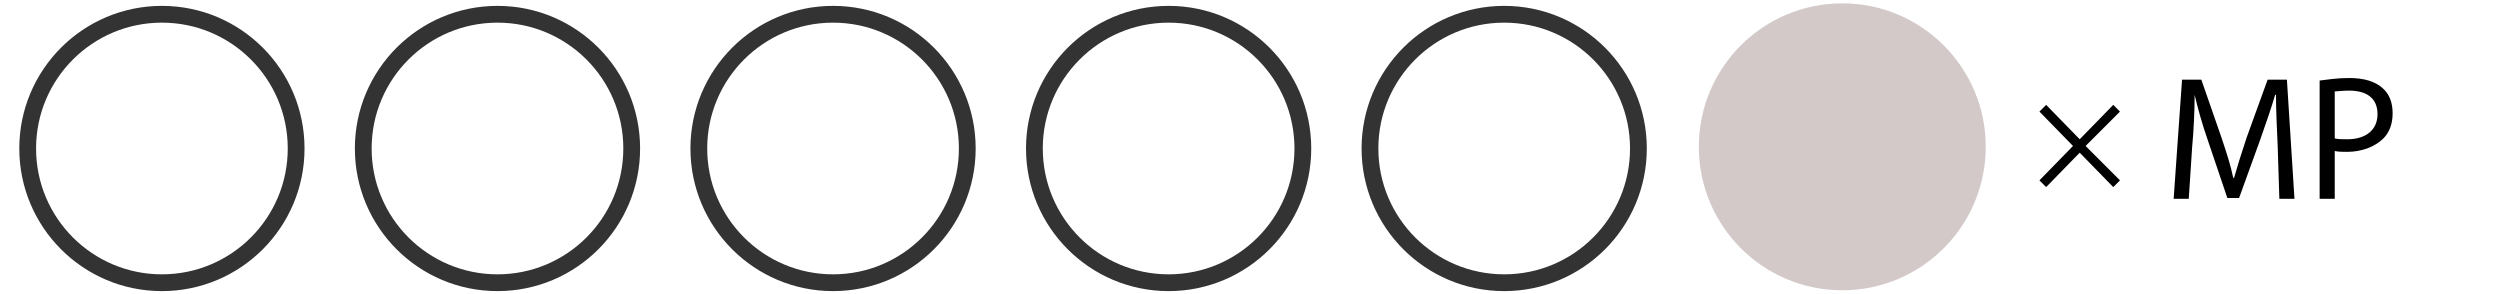
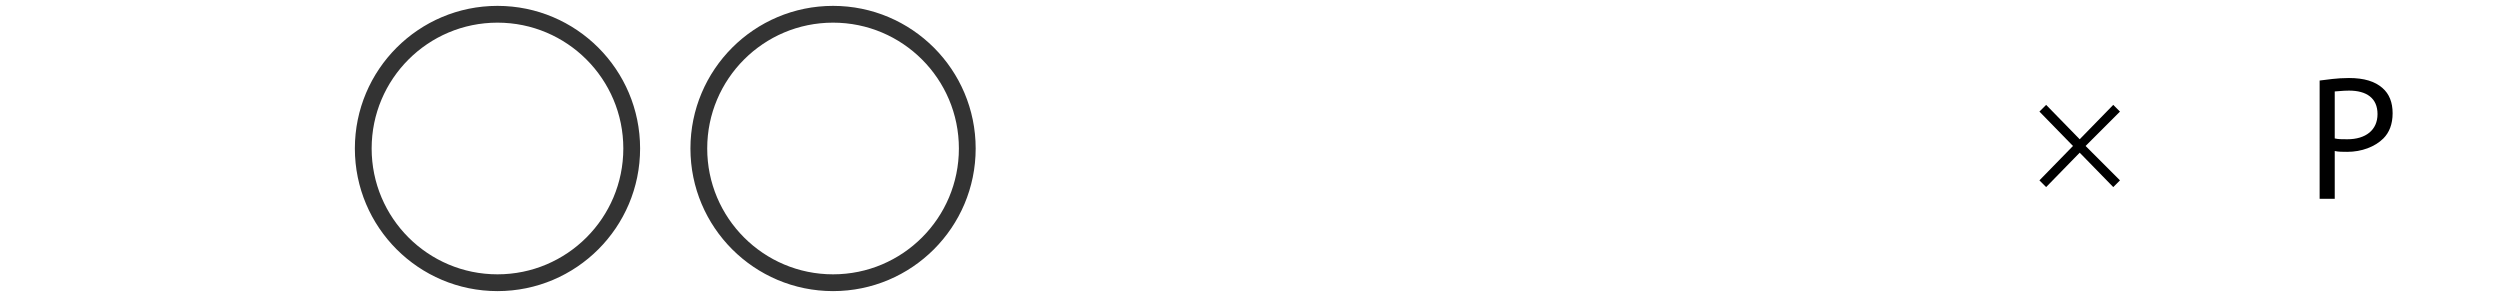
<svg xmlns="http://www.w3.org/2000/svg" enable-background="new 0 0 298 35" height="35" viewBox="0 0 298 35" width="298">
  <g fill="none" stroke="#333" stroke-miterlimit="10" stroke-width="2">
-     <circle cx="19.3" cy="17.7" r="16" />
    <circle cx="59.3" cy="17.7" r="16" />
    <circle cx="99.3" cy="17.7" r="16" />
-     <circle cx="139.3" cy="17.7" r="16" />
-     <circle cx="179.3" cy="17.7" r="16" />
  </g>
-   <circle cx="219.6" cy="17.5" fill="#d3c9c9" r="17.1" />
  <path d="m243.9 12.5 4 4.1 4-4.1.8.8-4.1 4.1 4.1 4.1-.8.8-4-4.1-4 4.1-.8-.8 4-4.1-4-4.1z" />
-   <path d="m271.5 17.4c-.1-2-.2-4.4-.2-6.1h-.1c-.5 1.7-1.1 3.4-1.8 5.4l-2.5 6.9h-1.4l-2.3-6.8c-.7-2-1.2-3.8-1.6-5.5 0 1.8-.1 4.2-.3 6.3l-.4 6.1h-1.8l1-14.2h2.3l2.4 6.9c.6 1.8 1.1 3.3 1.4 4.8h.1c.4-1.4.9-3 1.5-4.8l2.5-6.9h2.3l.9 14.2h-1.8z" />
  <path d="m276.5 9.6c.9-.1 2-.3 3.5-.3 1.8 0 3.1.4 4 1.2.8.7 1.2 1.7 1.2 3s-.4 2.3-1.1 3c-1 1-2.6 1.6-4.3 1.6-.5 0-1.1 0-1.5-.1v5.7h-1.8zm1.8 6.9c.4.1.9.1 1.5.1 2.2 0 3.6-1.1 3.6-3s-1.3-2.8-3.4-2.8c-.8 0-1.4.1-1.7.1z" />
</svg>